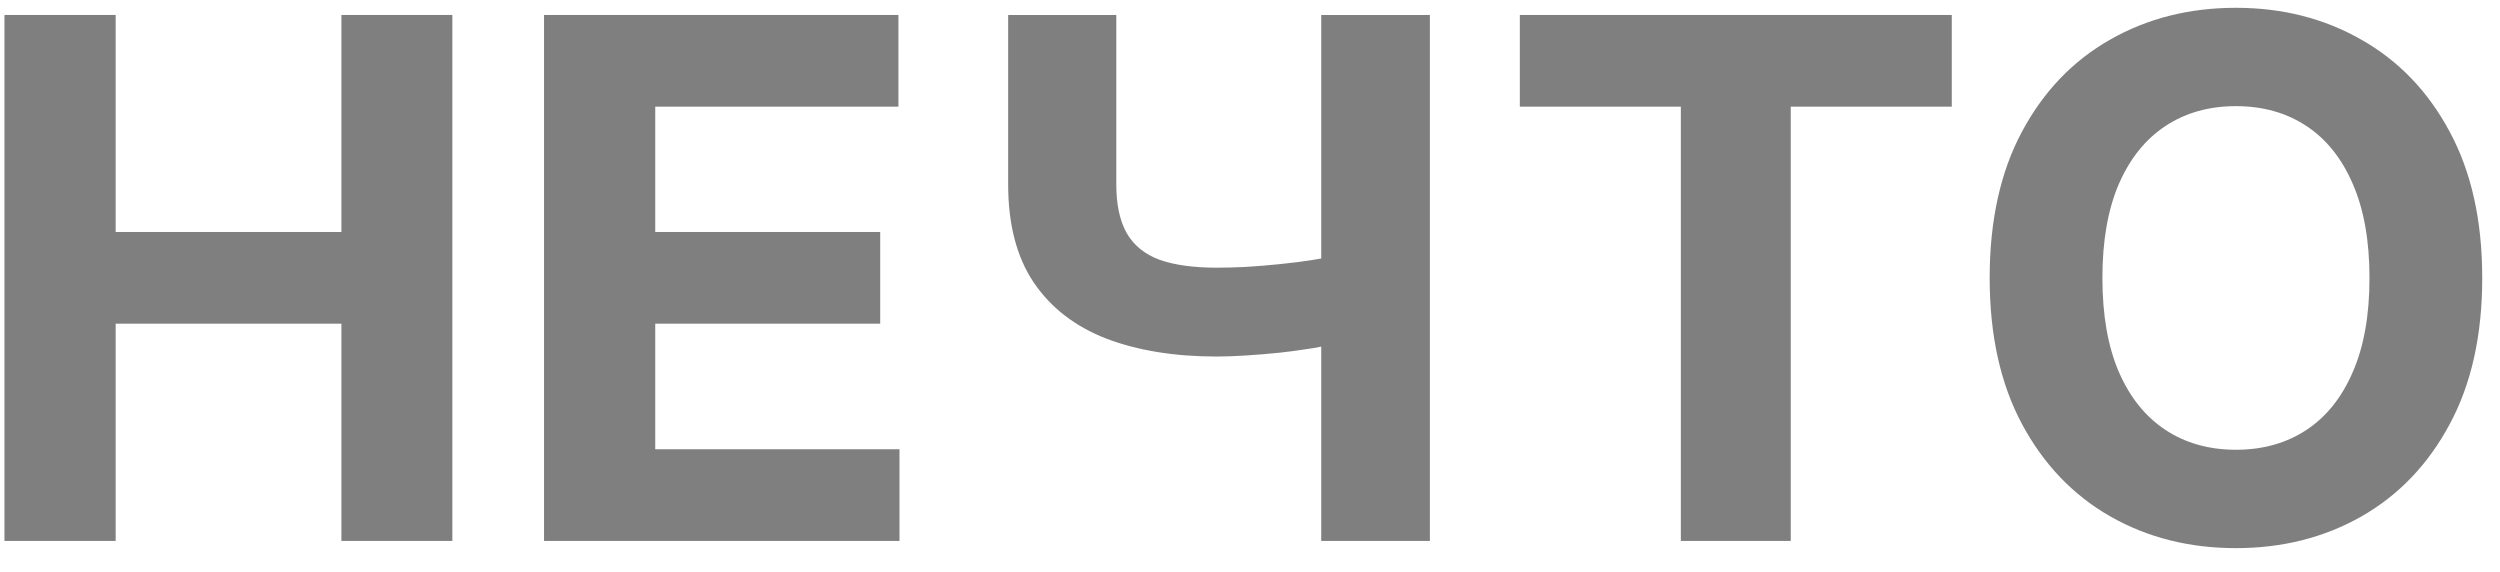
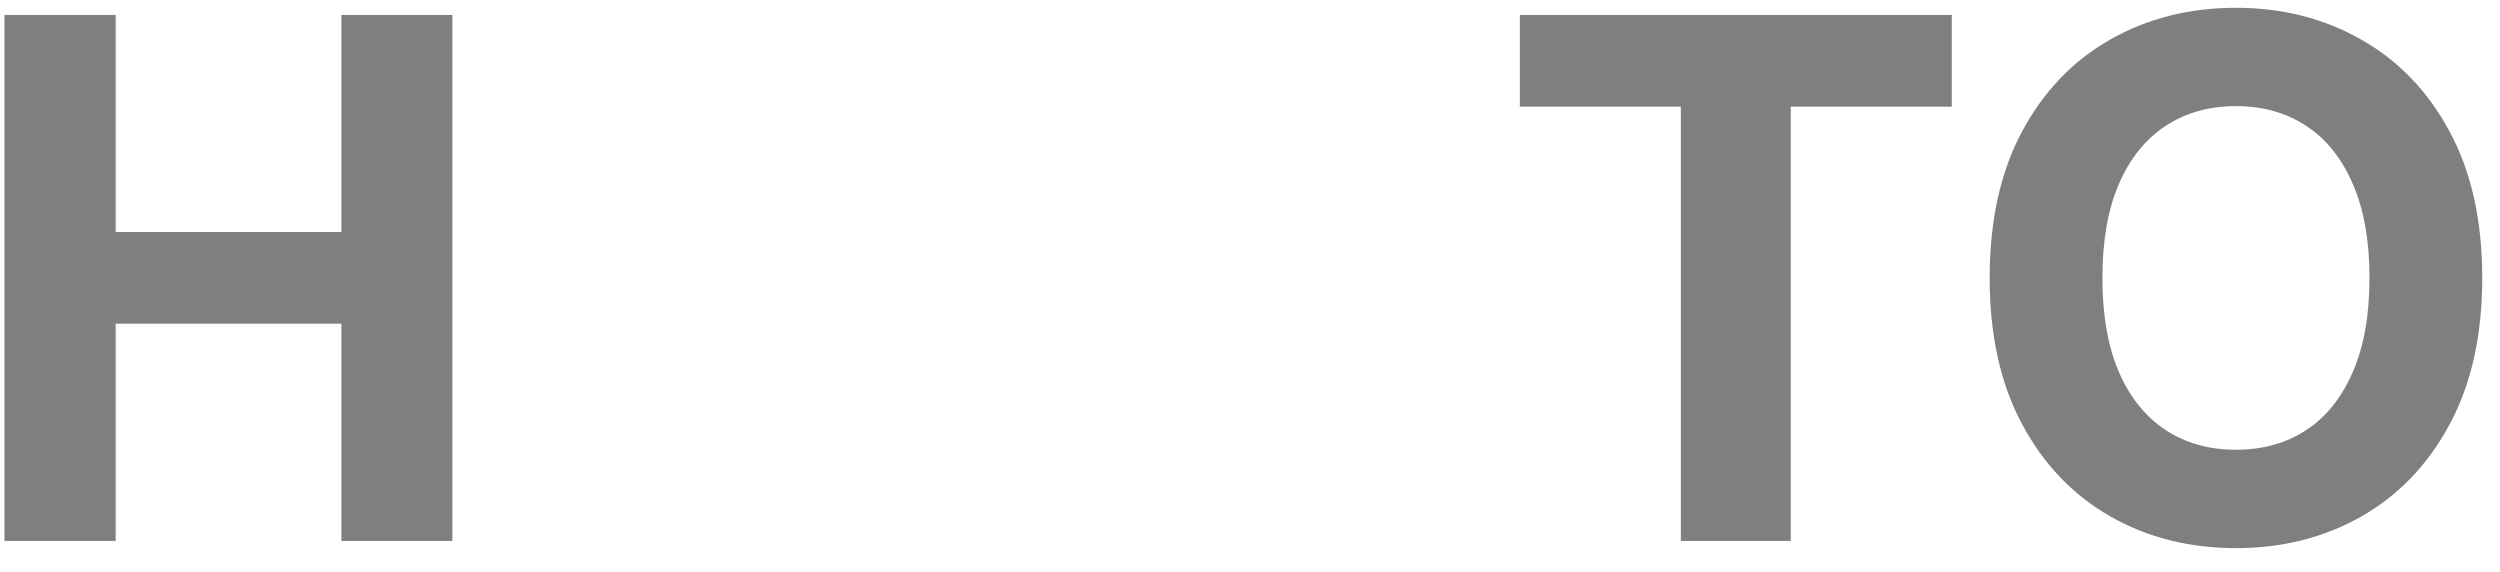
<svg xmlns="http://www.w3.org/2000/svg" width="83" height="19" viewBox="0 0 83 19" fill="none">
  <g opacity="0.5">
    <path d="M0.148 17.959V0.497H3.84V7.702H11.335V0.497H15.018V17.959H11.335V10.746H3.84V17.959H0.148Z" fill="black" />
-     <path d="M18.062 17.959V0.497H29.828V3.541H21.754V7.702H29.223V10.746H21.754V14.915H29.863V17.959H18.062Z" fill="black" />
-     <path d="M33.471 0.497H37.061V6.125C37.061 6.795 37.178 7.335 37.41 7.745C37.644 8.148 38.005 8.441 38.493 8.623C38.988 8.799 39.622 8.887 40.395 8.887C40.668 8.887 40.989 8.879 41.358 8.862C41.728 8.839 42.108 8.808 42.501 8.768C42.899 8.728 43.274 8.68 43.626 8.623C43.979 8.566 44.271 8.501 44.504 8.427V11.343C44.266 11.422 43.967 11.493 43.609 11.556C43.257 11.613 42.884 11.664 42.492 11.709C42.1 11.749 41.719 11.78 41.35 11.803C40.98 11.826 40.662 11.837 40.395 11.837C38.991 11.837 37.769 11.638 36.728 11.241C35.688 10.837 34.884 10.214 34.316 9.373C33.753 8.532 33.471 7.449 33.471 6.125V0.497ZM43.865 0.497H47.472V17.959H43.865V0.497Z" fill="black" />
    <path d="M50.458 3.541V0.497H64.799V3.541H59.453V17.959H55.804V3.541H50.458Z" fill="black" />
    <path d="M82.41 9.228C82.41 11.133 82.049 12.752 81.327 14.088C80.611 15.424 79.633 16.444 78.394 17.149C77.161 17.848 75.774 18.198 74.234 18.198C72.682 18.198 71.289 17.846 70.056 17.141C68.822 16.436 67.847 15.415 67.131 14.08C66.415 12.744 66.057 11.127 66.057 9.228C66.057 7.324 66.415 5.704 67.131 4.368C67.847 3.033 68.822 2.015 70.056 1.316C71.289 0.611 72.682 0.259 74.234 0.259C75.774 0.259 77.161 0.611 78.394 1.316C79.633 2.015 80.611 3.033 81.327 4.368C82.049 5.704 82.41 7.324 82.41 9.228ZM78.667 9.228C78.667 7.995 78.483 6.955 78.113 6.108C77.749 5.261 77.235 4.618 76.57 4.181C75.905 3.743 75.126 3.524 74.234 3.524C73.341 3.524 72.562 3.743 71.897 4.181C71.232 4.618 70.715 5.261 70.346 6.108C69.982 6.955 69.8 7.995 69.8 9.228C69.8 10.462 69.982 11.502 70.346 12.349C70.715 13.196 71.232 13.838 71.897 14.276C72.562 14.713 73.341 14.932 74.234 14.932C75.126 14.932 75.905 14.713 76.57 14.276C77.235 13.838 77.749 13.196 78.113 12.349C78.483 11.502 78.667 10.462 78.667 9.228Z" fill="black" />
  </g>
</svg>